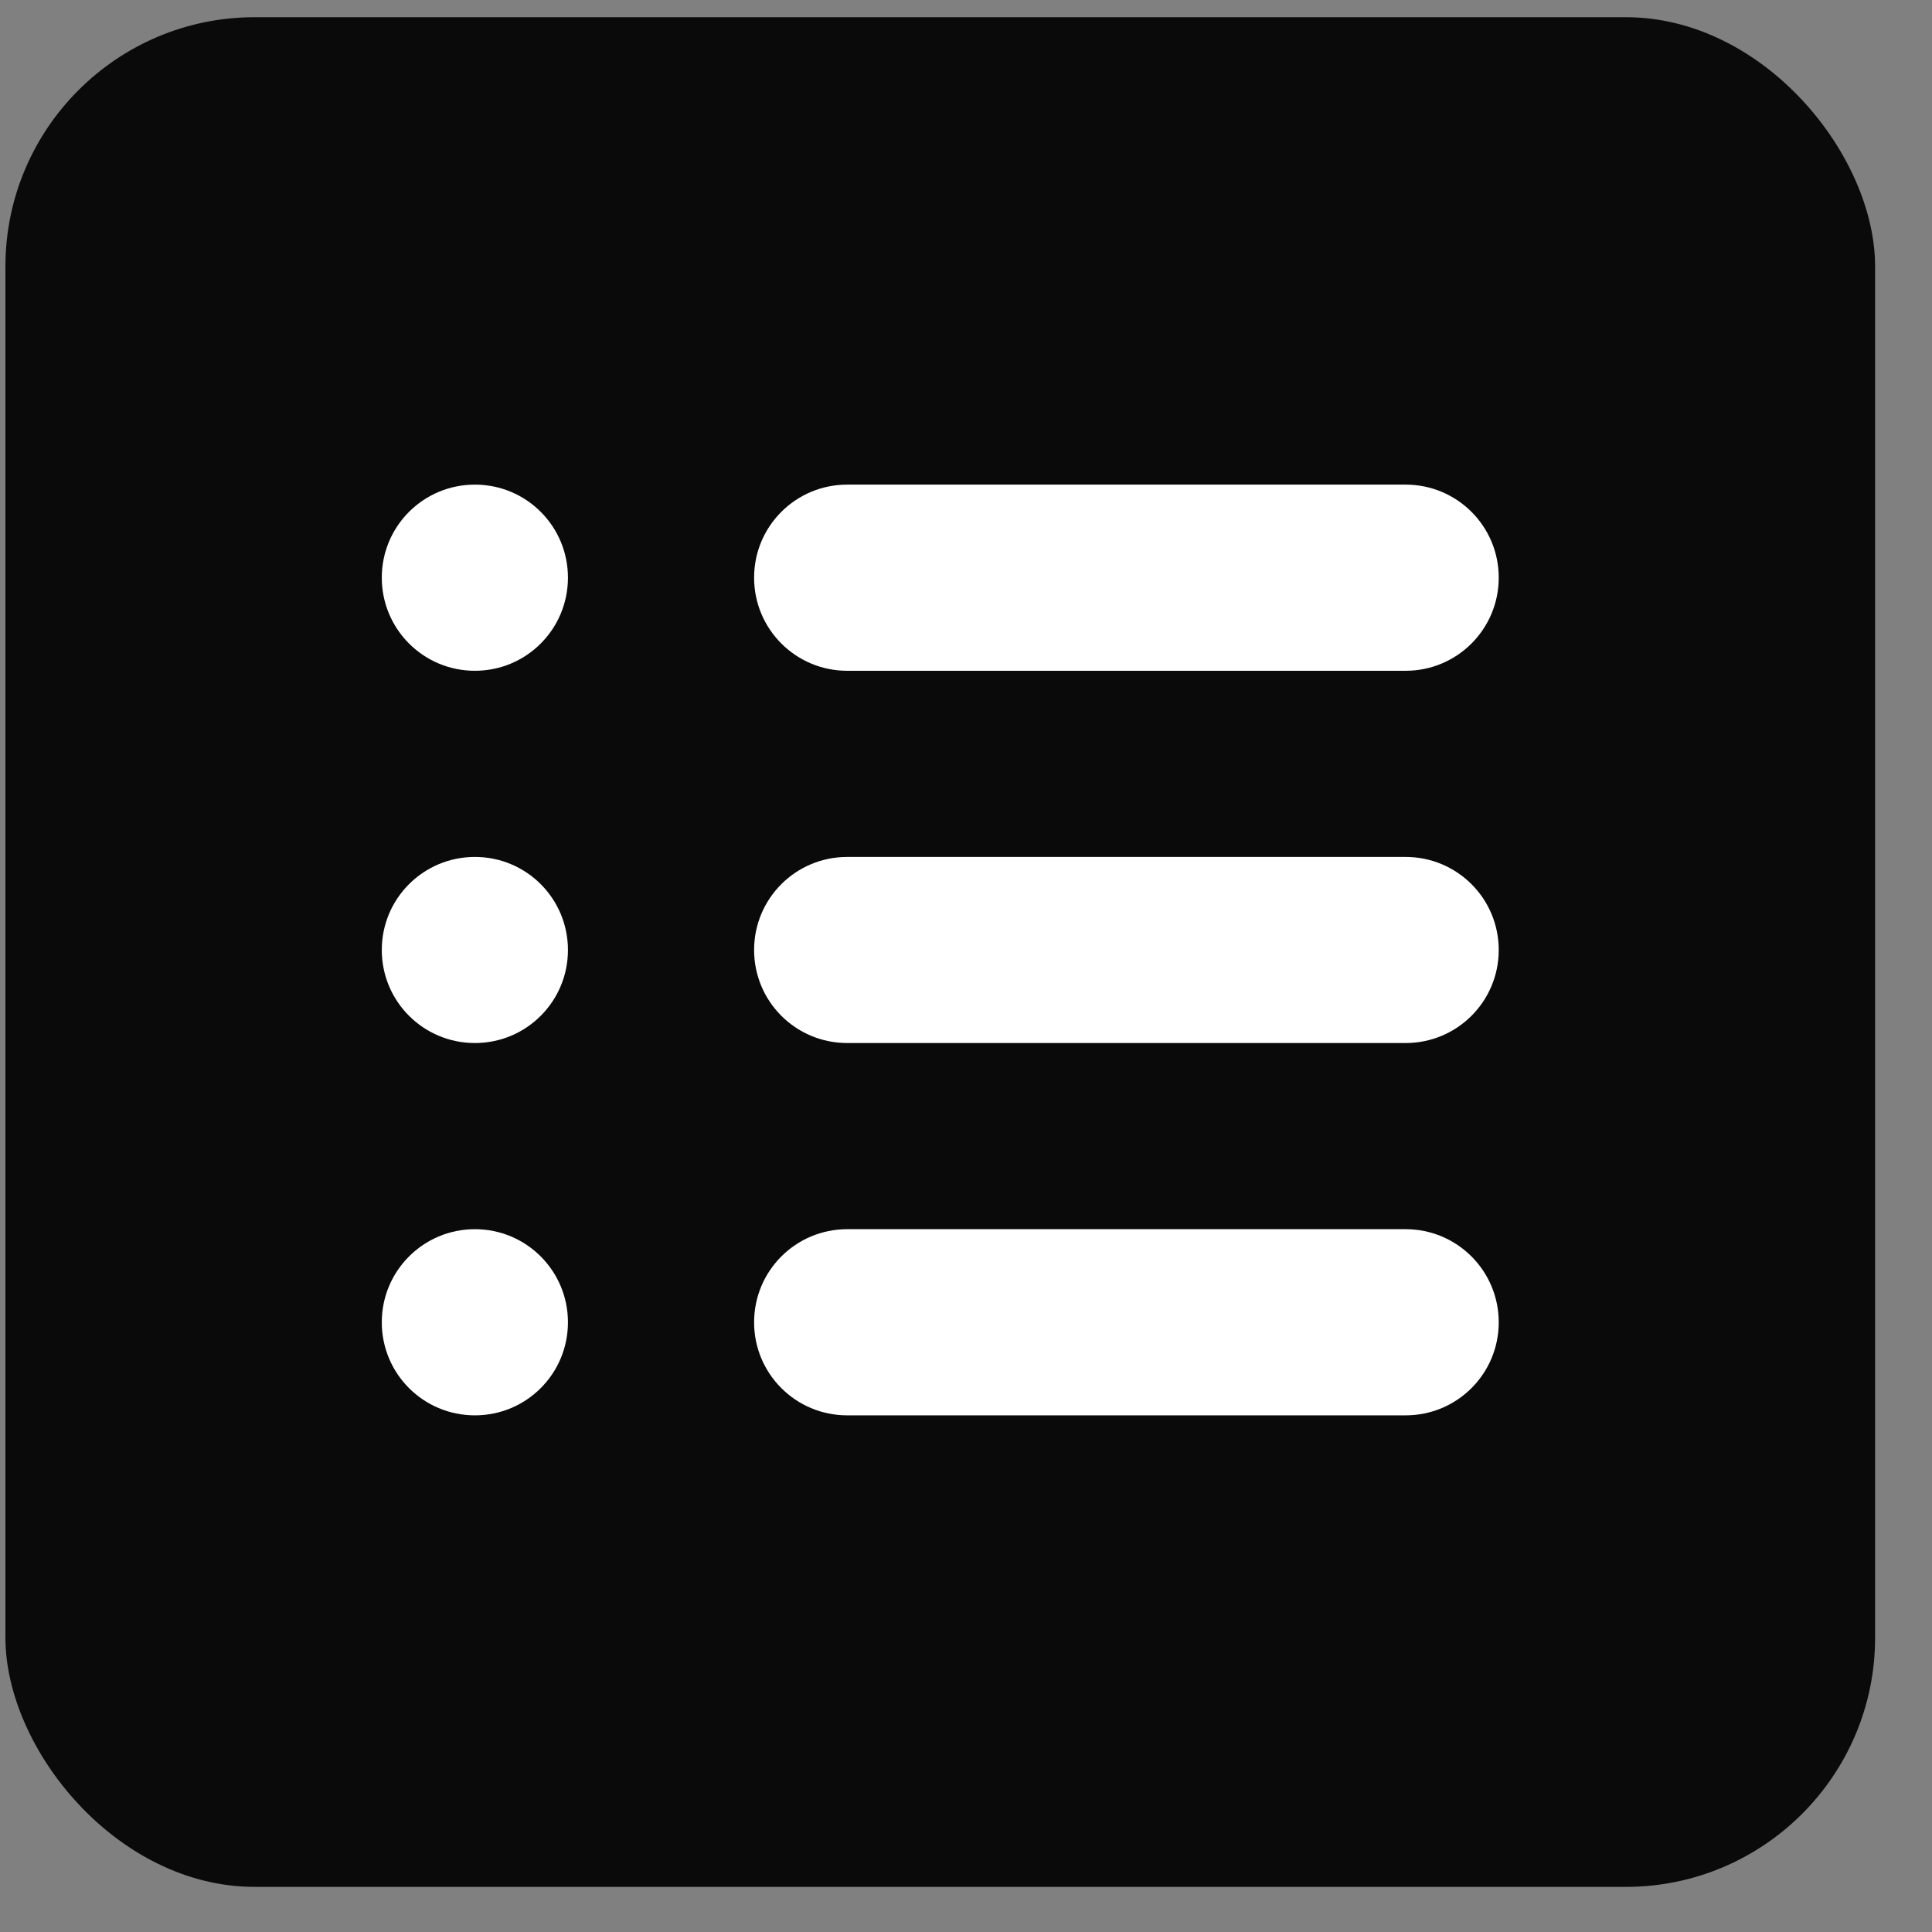
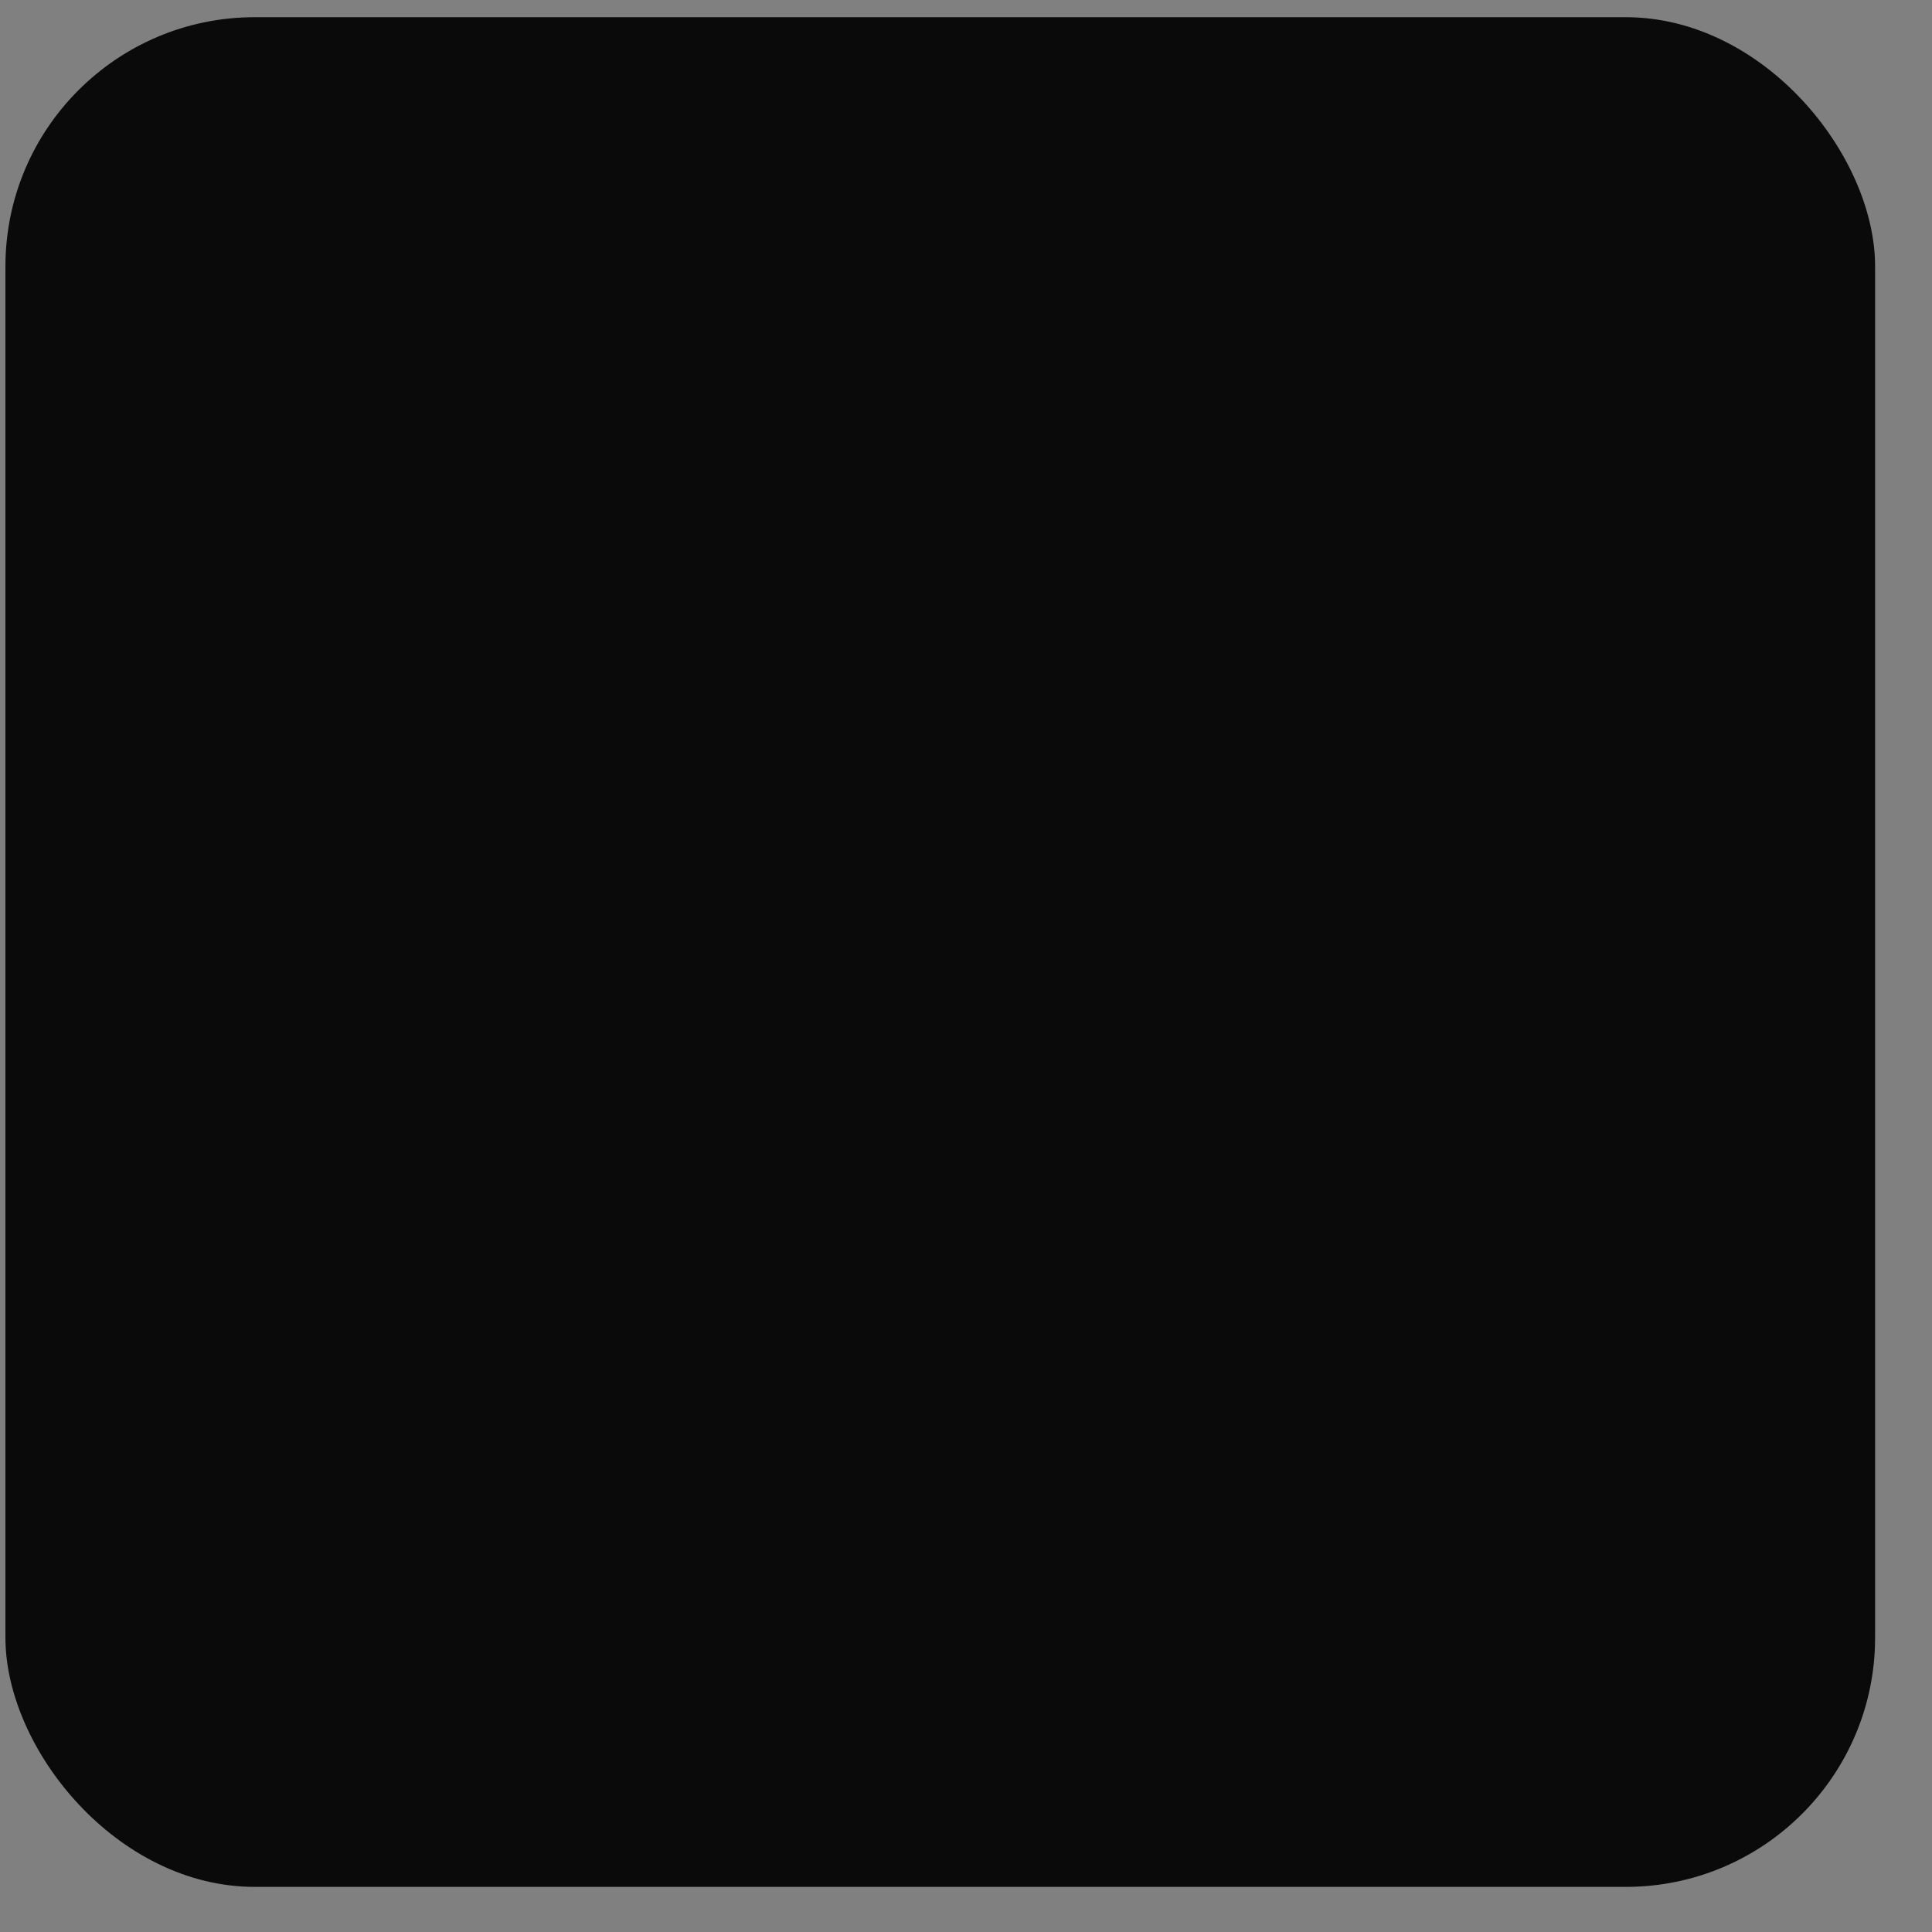
<svg xmlns="http://www.w3.org/2000/svg" width="31" height="31" viewBox="0 0 31 31" fill="none">
  <rect x="0" y="0" width="31" height="31" fill="#808080" stroke="none" />
  <rect x="0.087" y="0.276" width="30" height="30" rx="4" fill="#0A0A0A" />
-   <path fill-rule="evenodd" clip-rule="evenodd" d="M13.594 10.763H22.554C23.38 10.763 24.048 10.095 24.048 9.269C24.048 8.443 23.38 7.776 22.554 7.776H13.594C12.768 7.776 12.1 8.443 12.1 9.269C12.1 10.095 12.768 10.763 13.594 10.763ZM7.62 10.763C8.446 10.763 9.113 10.095 9.113 9.269C9.113 8.443 8.446 7.776 7.62 7.776C6.794 7.776 6.126 8.443 6.126 9.269C6.126 10.095 6.794 10.763 7.62 10.763ZM13.594 16.736H22.554C23.38 16.736 24.048 16.069 24.048 15.243C24.048 14.417 23.38 13.75 22.554 13.75H13.594C12.768 13.75 12.1 14.417 12.1 15.243C12.1 16.069 12.768 16.736 13.594 16.736ZM7.62 16.736C8.446 16.736 9.113 16.069 9.113 15.243C9.113 14.417 8.446 13.75 7.62 13.75C6.794 13.75 6.126 14.417 6.126 15.243C6.126 16.069 6.794 16.736 7.62 16.736ZM13.594 22.71H22.554C23.38 22.71 24.048 22.043 24.048 21.217C24.048 20.391 23.38 19.723 22.554 19.723H13.594C12.768 19.723 12.1 20.391 12.1 21.217C12.1 22.043 12.768 22.71 13.594 22.71ZM7.62 22.71C8.446 22.71 9.113 22.043 9.113 21.217C9.113 20.391 8.446 19.723 7.62 19.723C6.794 19.723 6.126 20.391 6.126 21.217C6.126 22.043 6.794 22.71 7.62 22.71Z" fill="white" />
</svg>